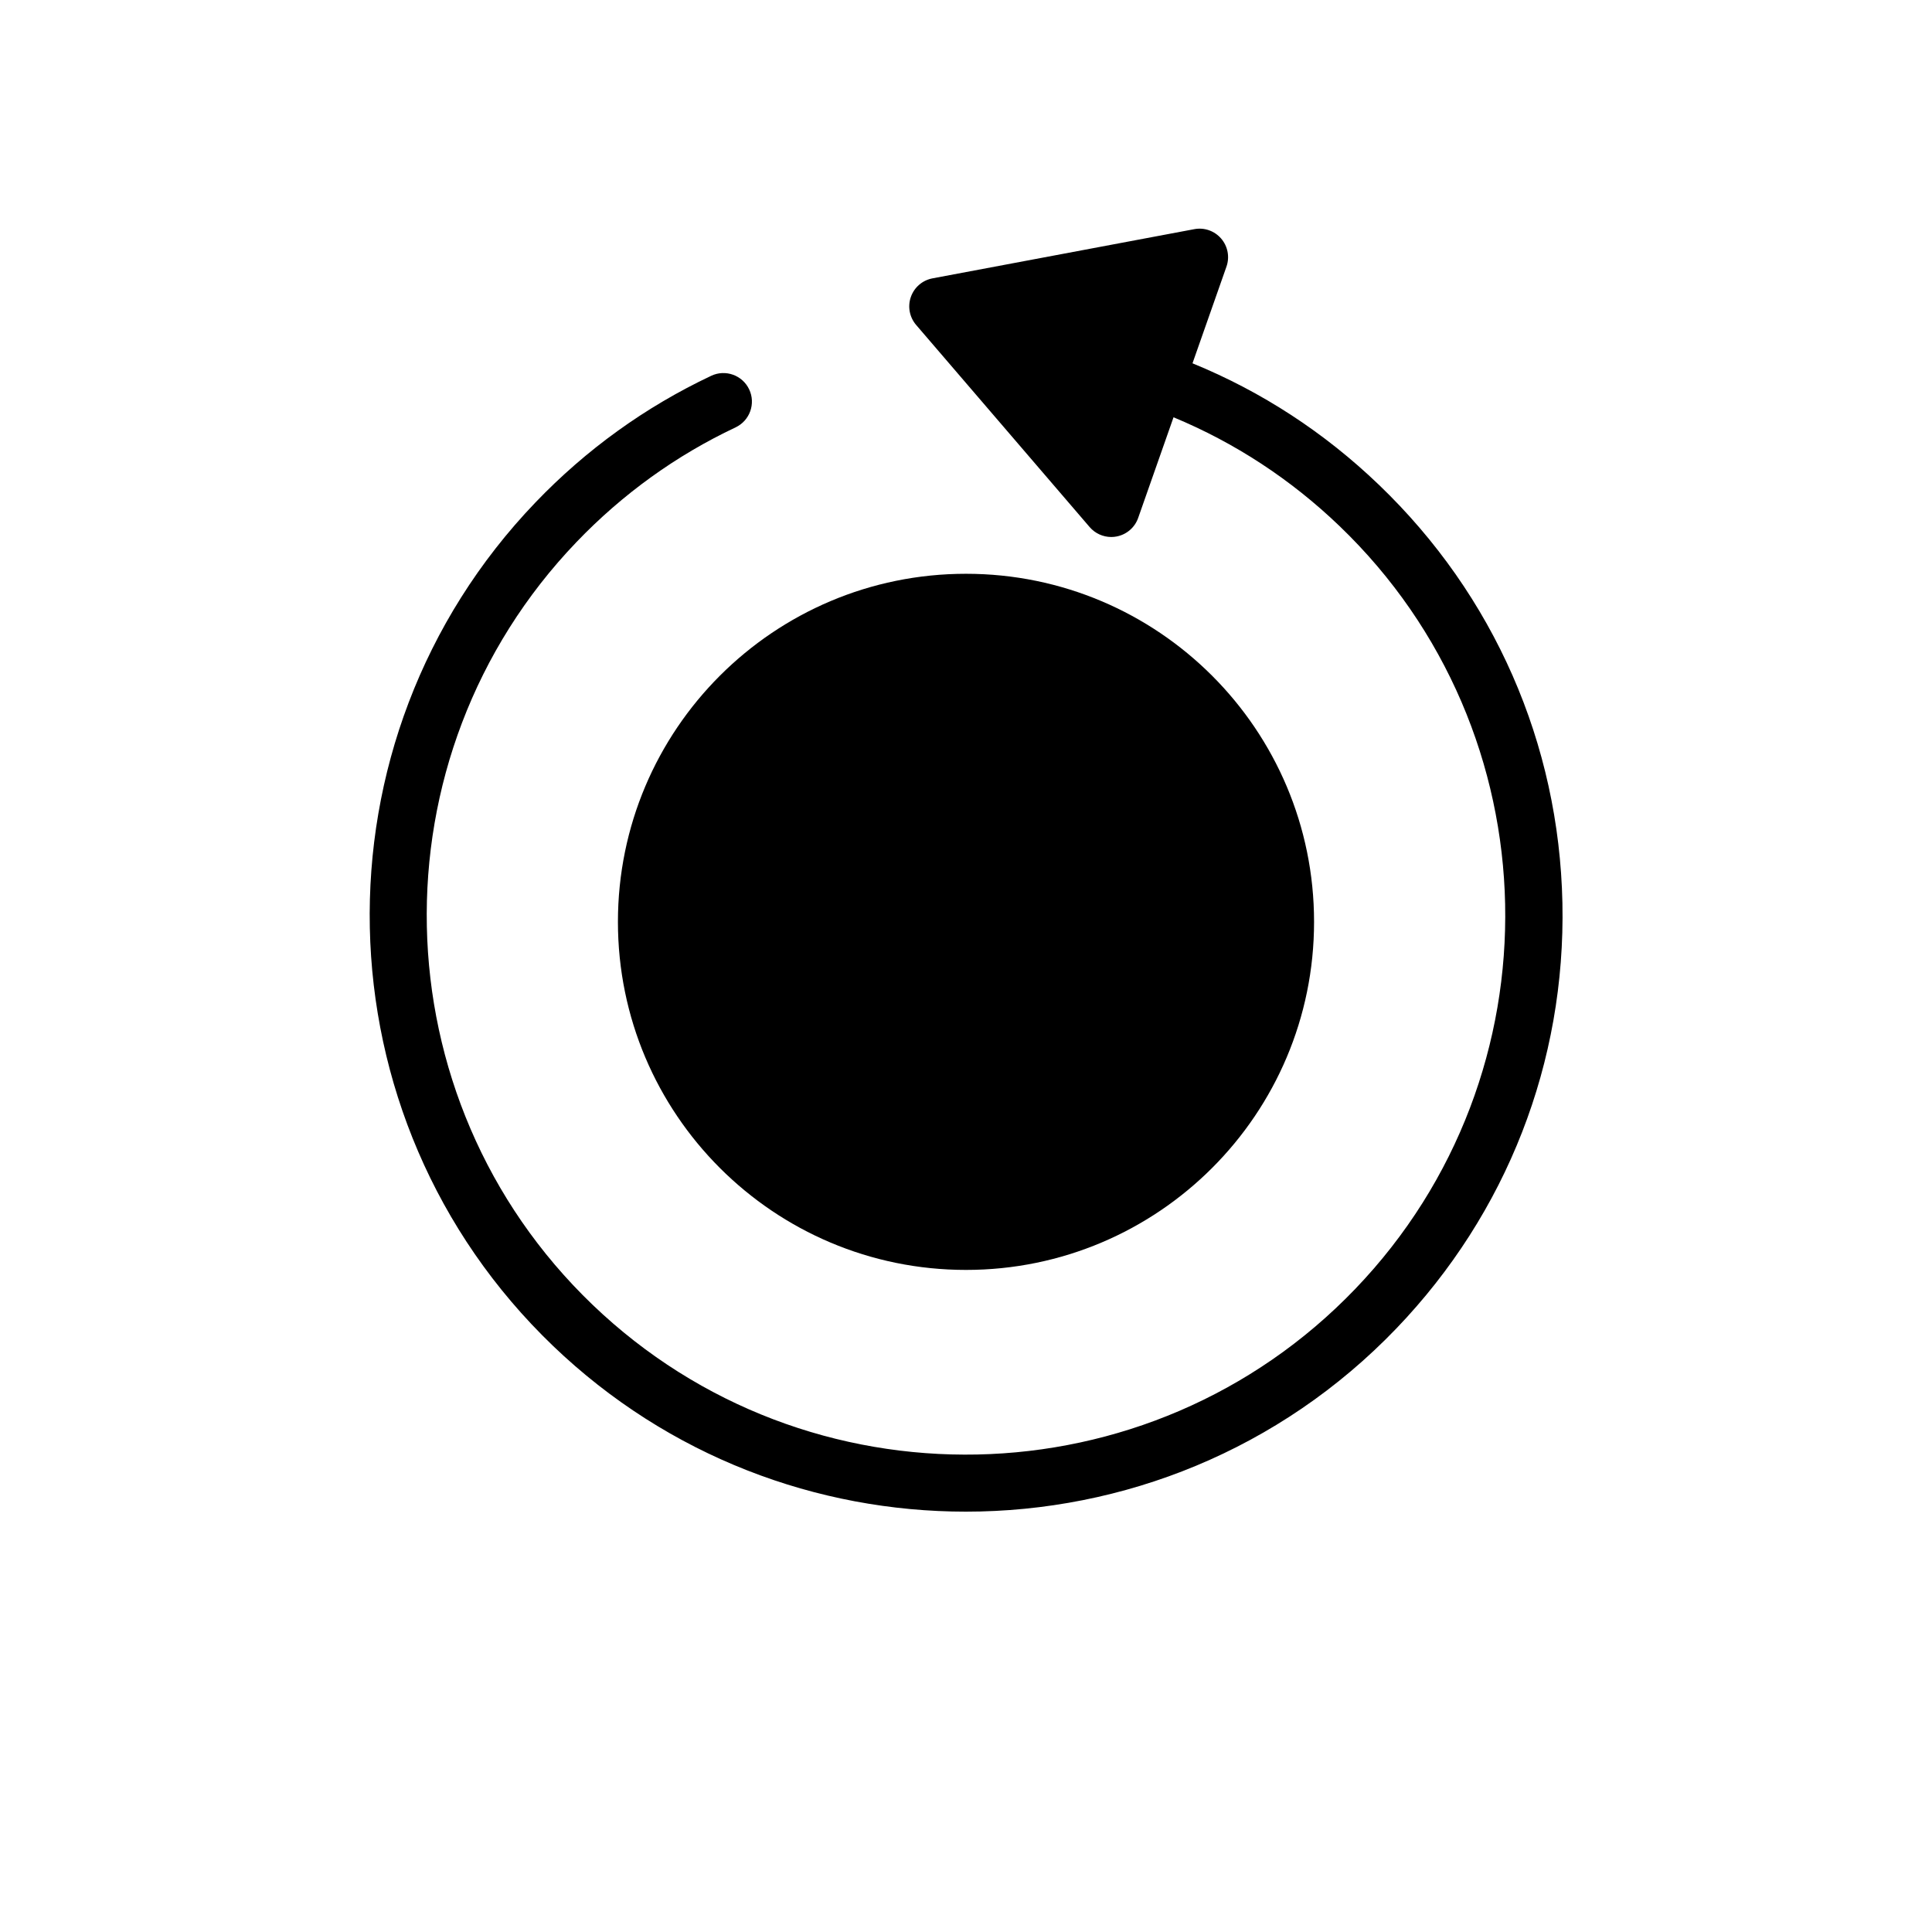
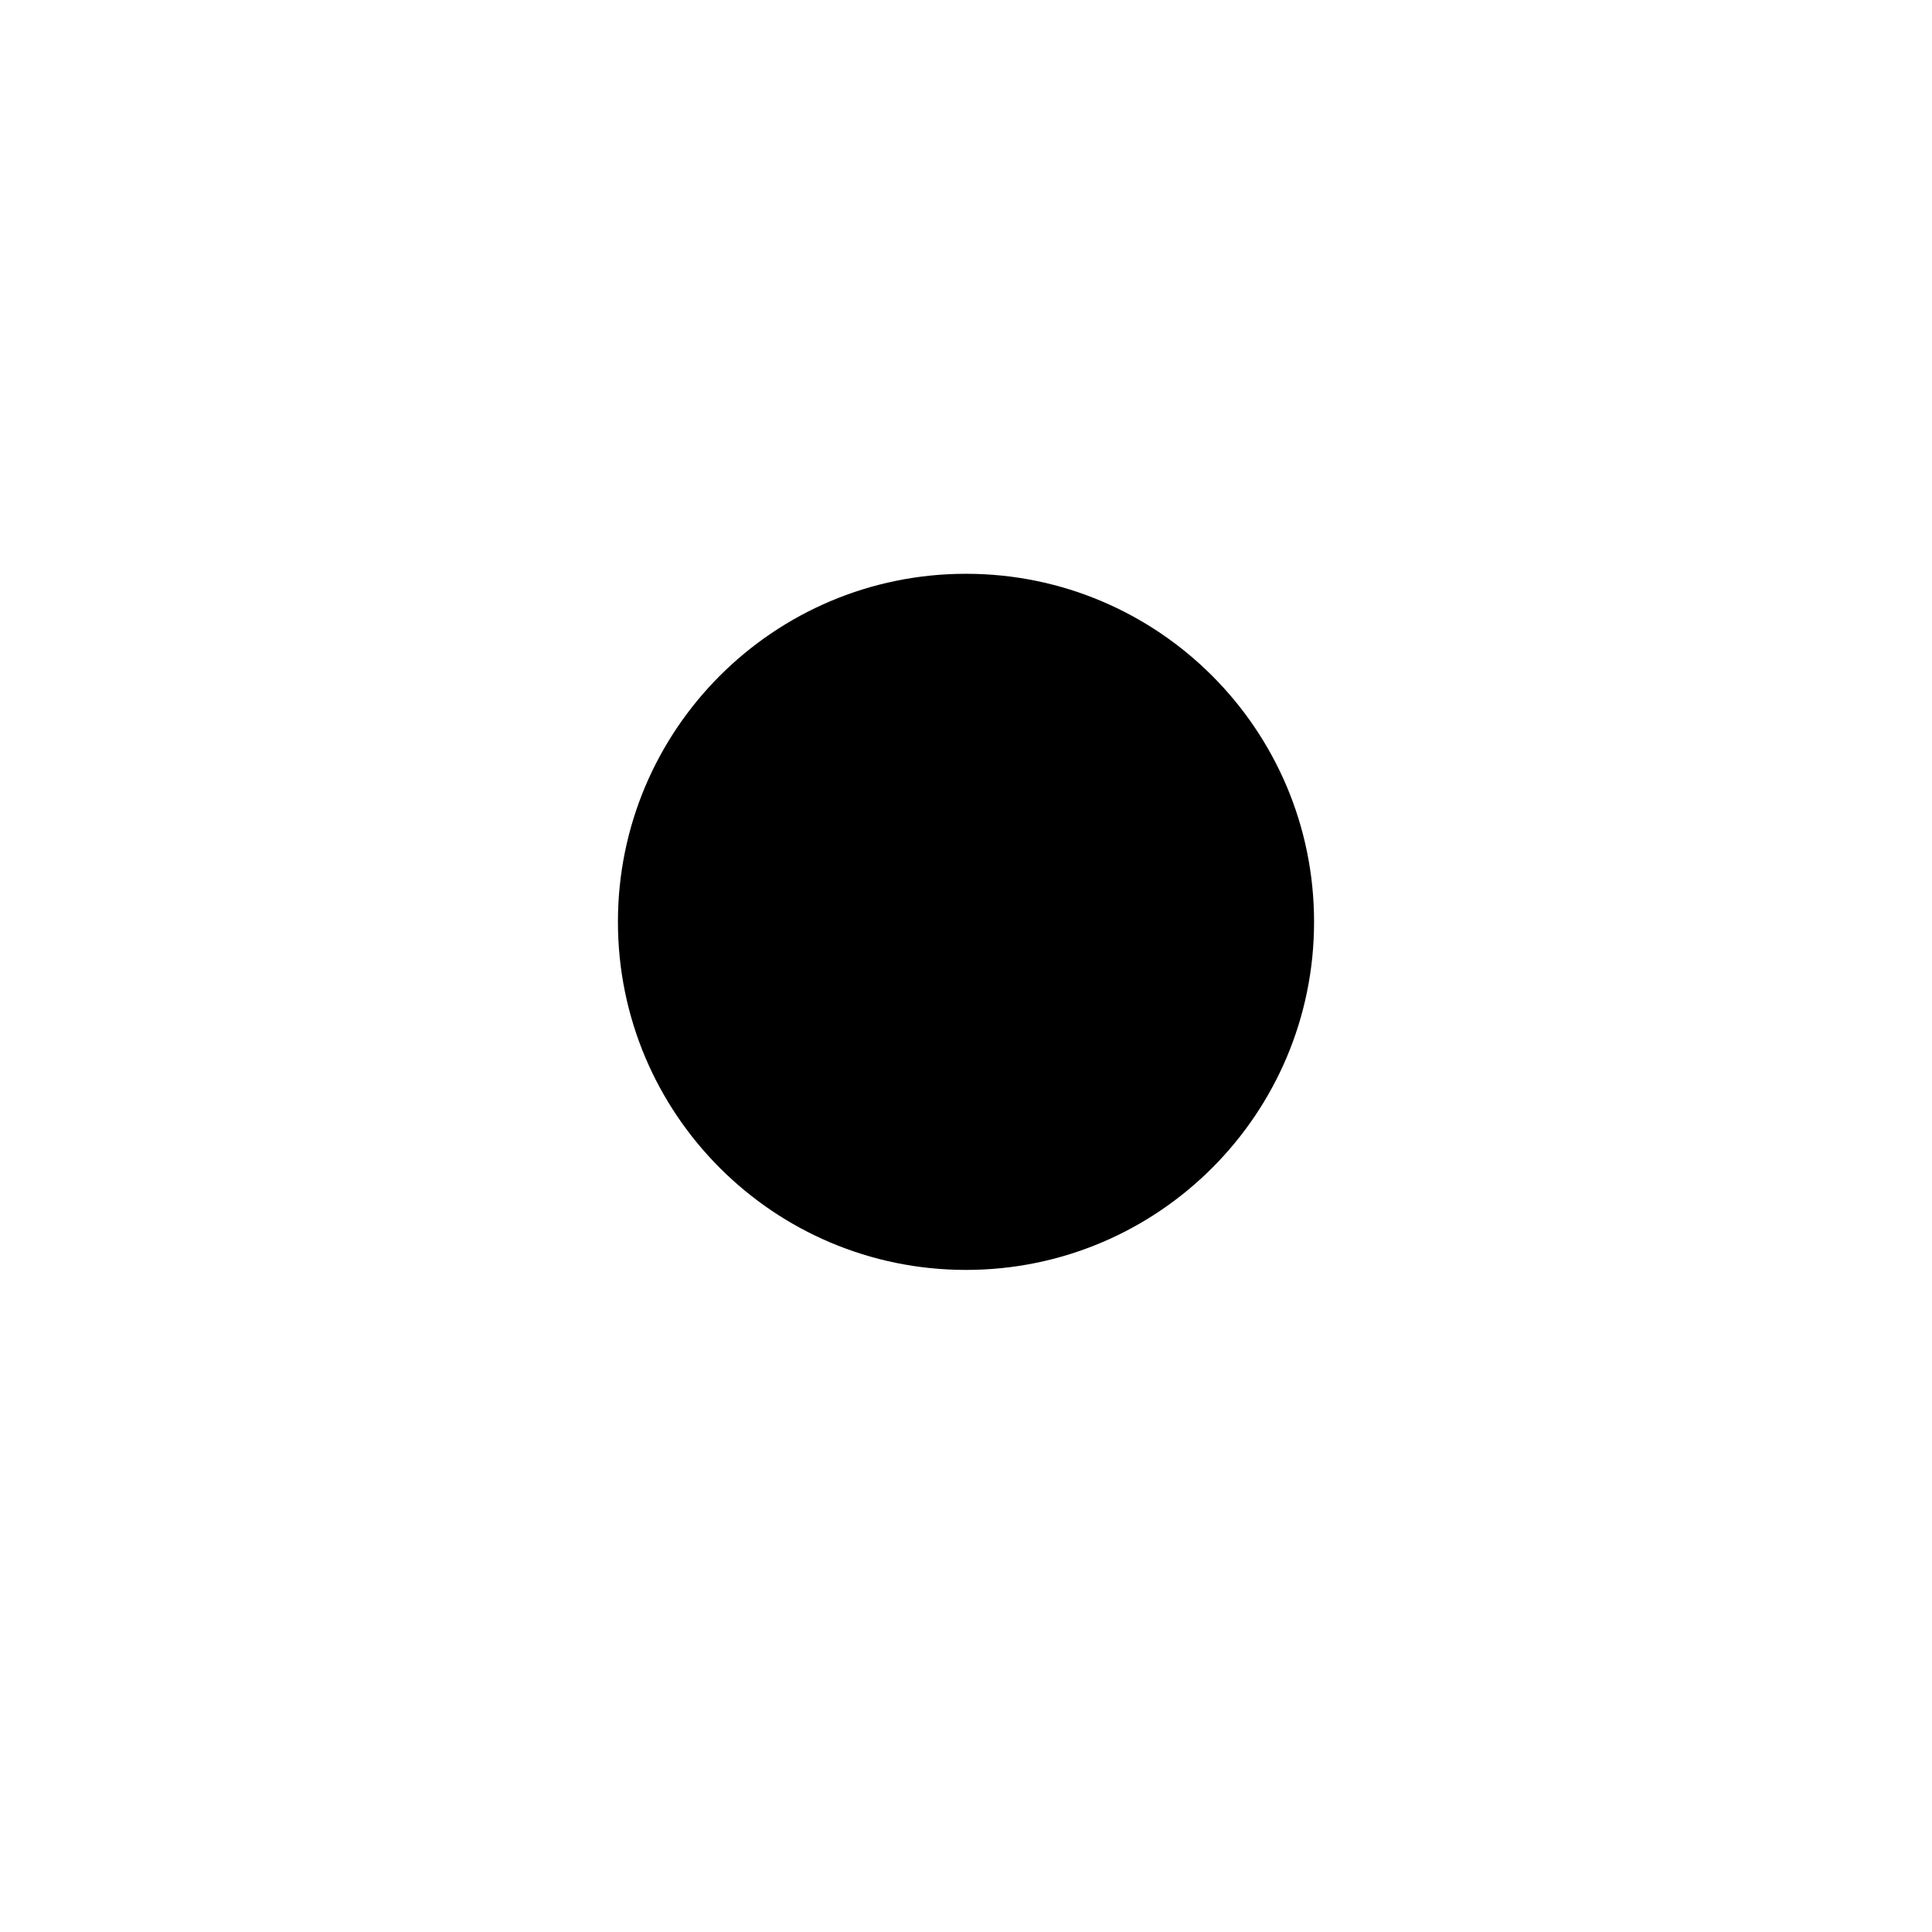
<svg xmlns="http://www.w3.org/2000/svg" fill="#000000" width="800px" height="800px" version="1.1" viewBox="144 144 512 512">
  <g>
    <path d="m492.24 388.3c0 50.945-41.301 92.242-92.242 92.242-50.945 0-92.242-41.297-92.242-92.242 0-50.945 41.297-92.242 92.242-92.242 50.941 0 92.242 41.297 92.242 92.242" />
-     <path d="m460.02 240.29 9.004-25.629c0.898-2.543 0.363-5.375-1.395-7.426-1.758-2.047-4.469-3.012-7.129-2.504l-69.375 13.035c-2.656 0.5-4.84 2.371-5.734 4.922-0.898 2.543-0.363 5.375 1.395 7.426l45.977 53.559c1.449 1.688 3.551 2.637 5.734 2.637 0.465 0 0.934-0.039 1.395-0.133 2.656-0.5 4.84-2.371 5.734-4.922l9.371-26.672c16.281 6.766 31.051 16.418 43.969 28.809 56.895 54.574 58.789 145.26 4.223 202.15-54.574 56.902-145.26 58.801-202.16 4.227-56.895-54.574-58.789-145.26-4.223-202.15 12.184-12.699 26.355-22.918 42.129-30.359 3.773-1.785 5.391-6.289 3.606-10.062-1.785-3.777-6.293-5.391-10.062-3.606-17.445 8.23-33.125 19.527-46.586 33.57-60.34 62.91-58.246 163.18 4.672 223.52 30.598 29.348 70.02 43.922 109.4 43.922 41.594 0 83.133-16.273 114.13-48.594 29.23-30.477 44.84-70.512 43.961-112.73-0.883-42.219-18.152-81.566-48.629-110.8-14.484-13.898-31.074-24.703-49.402-32.199z" />
  </g>
</svg>